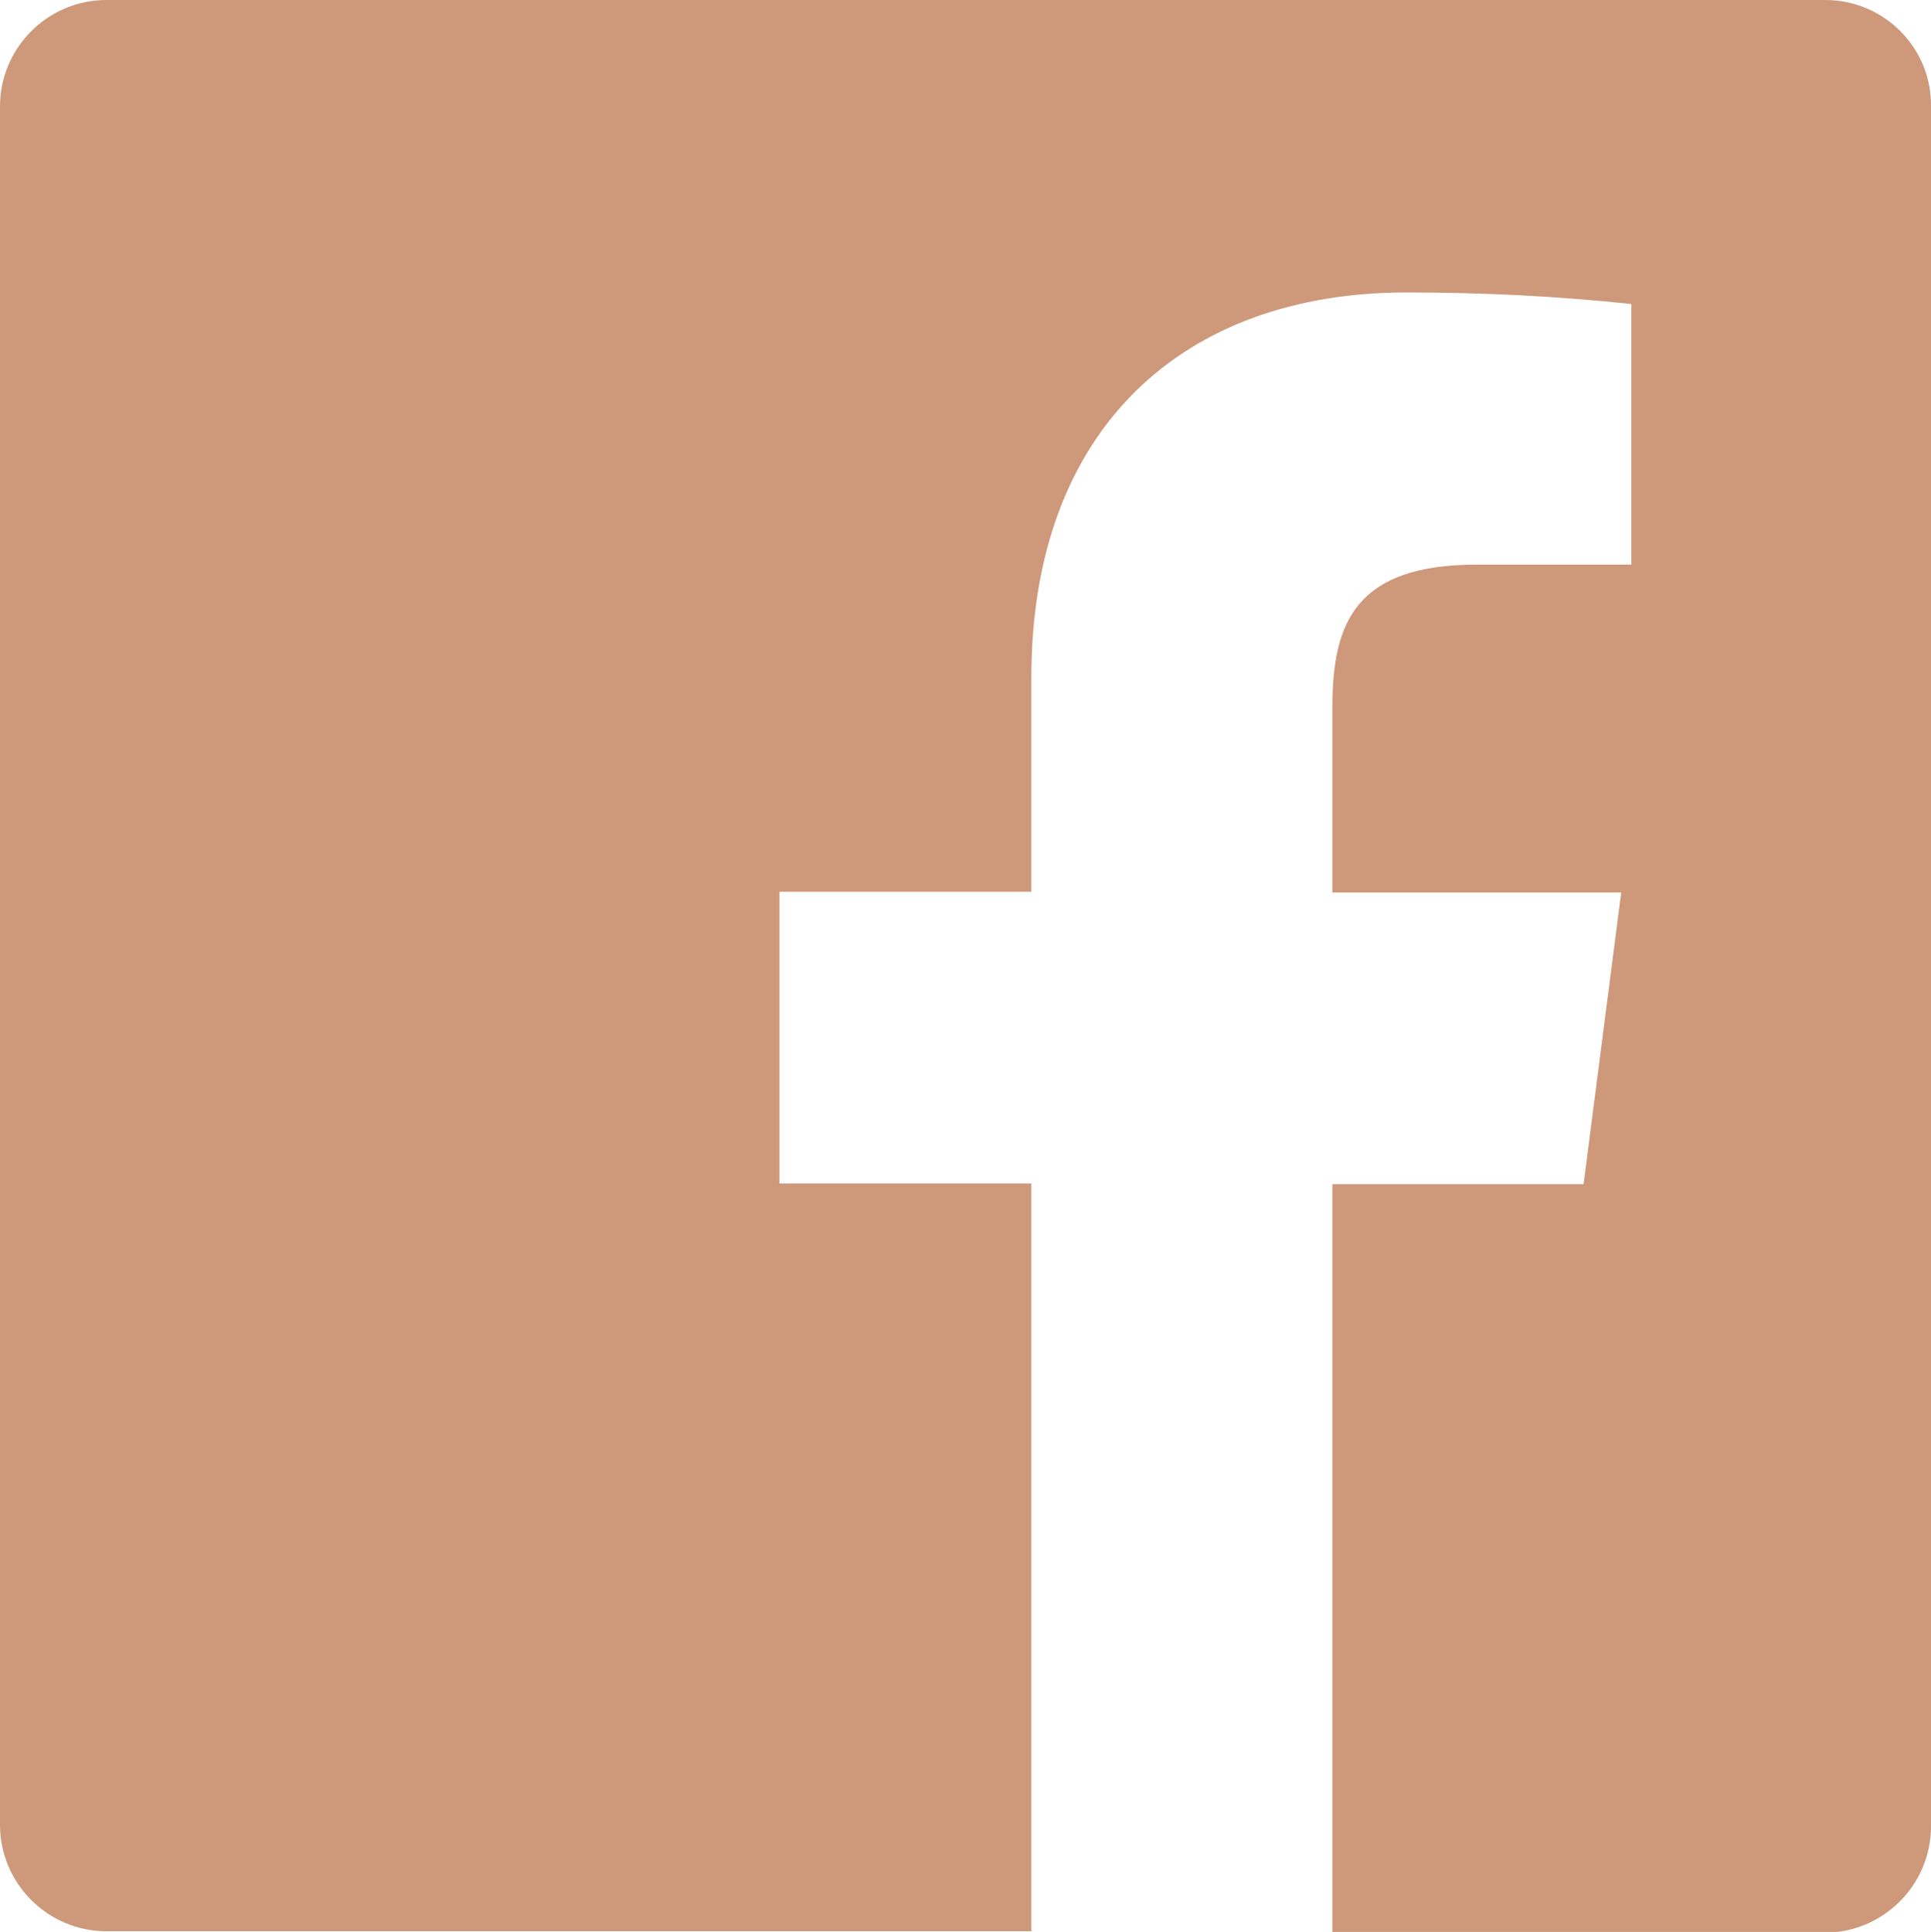
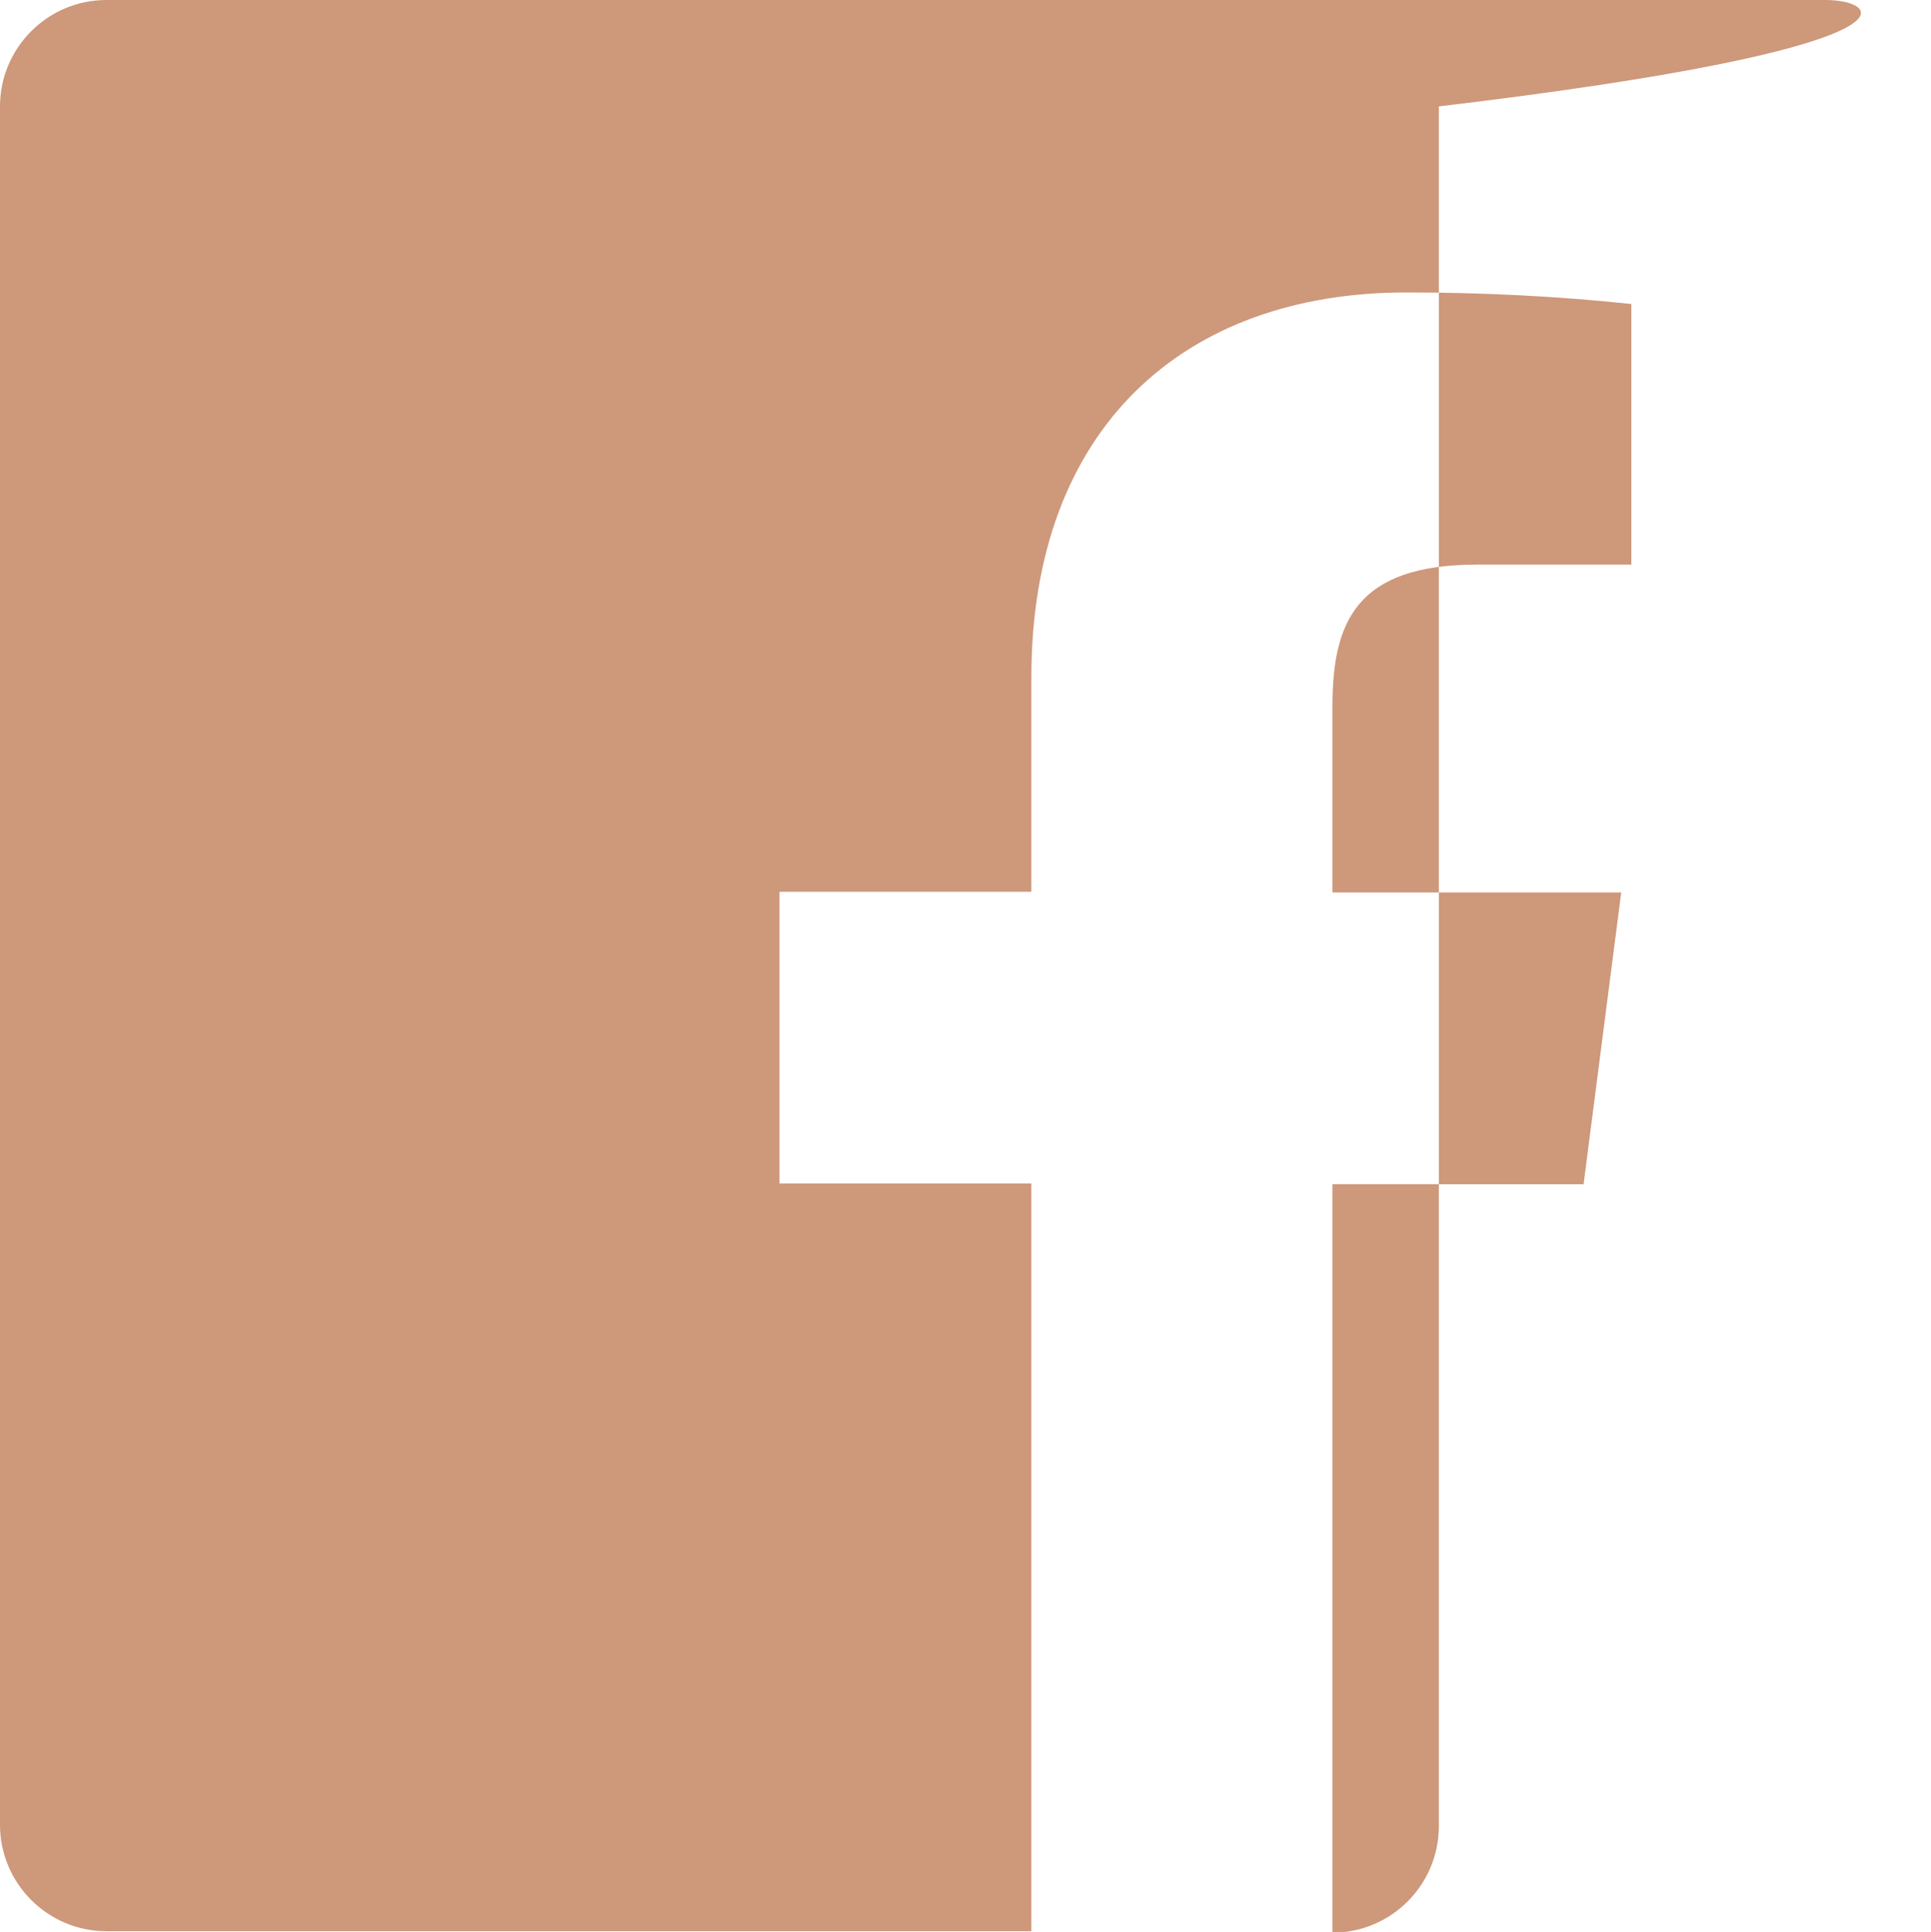
<svg xmlns="http://www.w3.org/2000/svg" version="1.1" id="Layer_1" x="0px" y="0px" viewBox="0 0 266.8 266.9" style="enable-background:new 0 0 266.8 266.9;" xml:space="preserve">
  <style type="text/css">
	.st0{fill:#CE987A;}
</style>
  <title>facebook</title>
  <g>
    <g id="Layer_1-2">
      <g id="White">
-         <path id="White-2" class="st0" d="M252.2,0H14.7C6.6,0,0,6.6,0,14.7c0,0,0,0,0,0v237.4c0,8.1,6.6,14.7,14.7,14.7c0,0,0,0,0,0     h127.8V163.5h-34.8v-40.3h34.8V93.6c0-34.5,21.1-53.2,51.8-53.2c10.4,0,20.8,0.5,31.1,1.6v36h-21.3c-16.7,0-20,7.9-20,19.6v25.7     H224l-5.2,40.3h-34.7v103.4h68c8.1,0,14.7-6.6,14.7-14.7c0,0,0,0,0,0V14.7C266.9,6.6,260.3,0,252.2,0z" />
+         <path id="White-2" class="st0" d="M252.2,0H14.7C6.6,0,0,6.6,0,14.7c0,0,0,0,0,0v237.4c0,8.1,6.6,14.7,14.7,14.7c0,0,0,0,0,0     h127.8V163.5h-34.8v-40.3h34.8V93.6c0-34.5,21.1-53.2,51.8-53.2c10.4,0,20.8,0.5,31.1,1.6v36h-21.3c-16.7,0-20,7.9-20,19.6v25.7     H224l-5.2,40.3h-34.7v103.4c8.1,0,14.7-6.6,14.7-14.7c0,0,0,0,0,0V14.7C266.9,6.6,260.3,0,252.2,0z" />
      </g>
    </g>
  </g>
</svg>